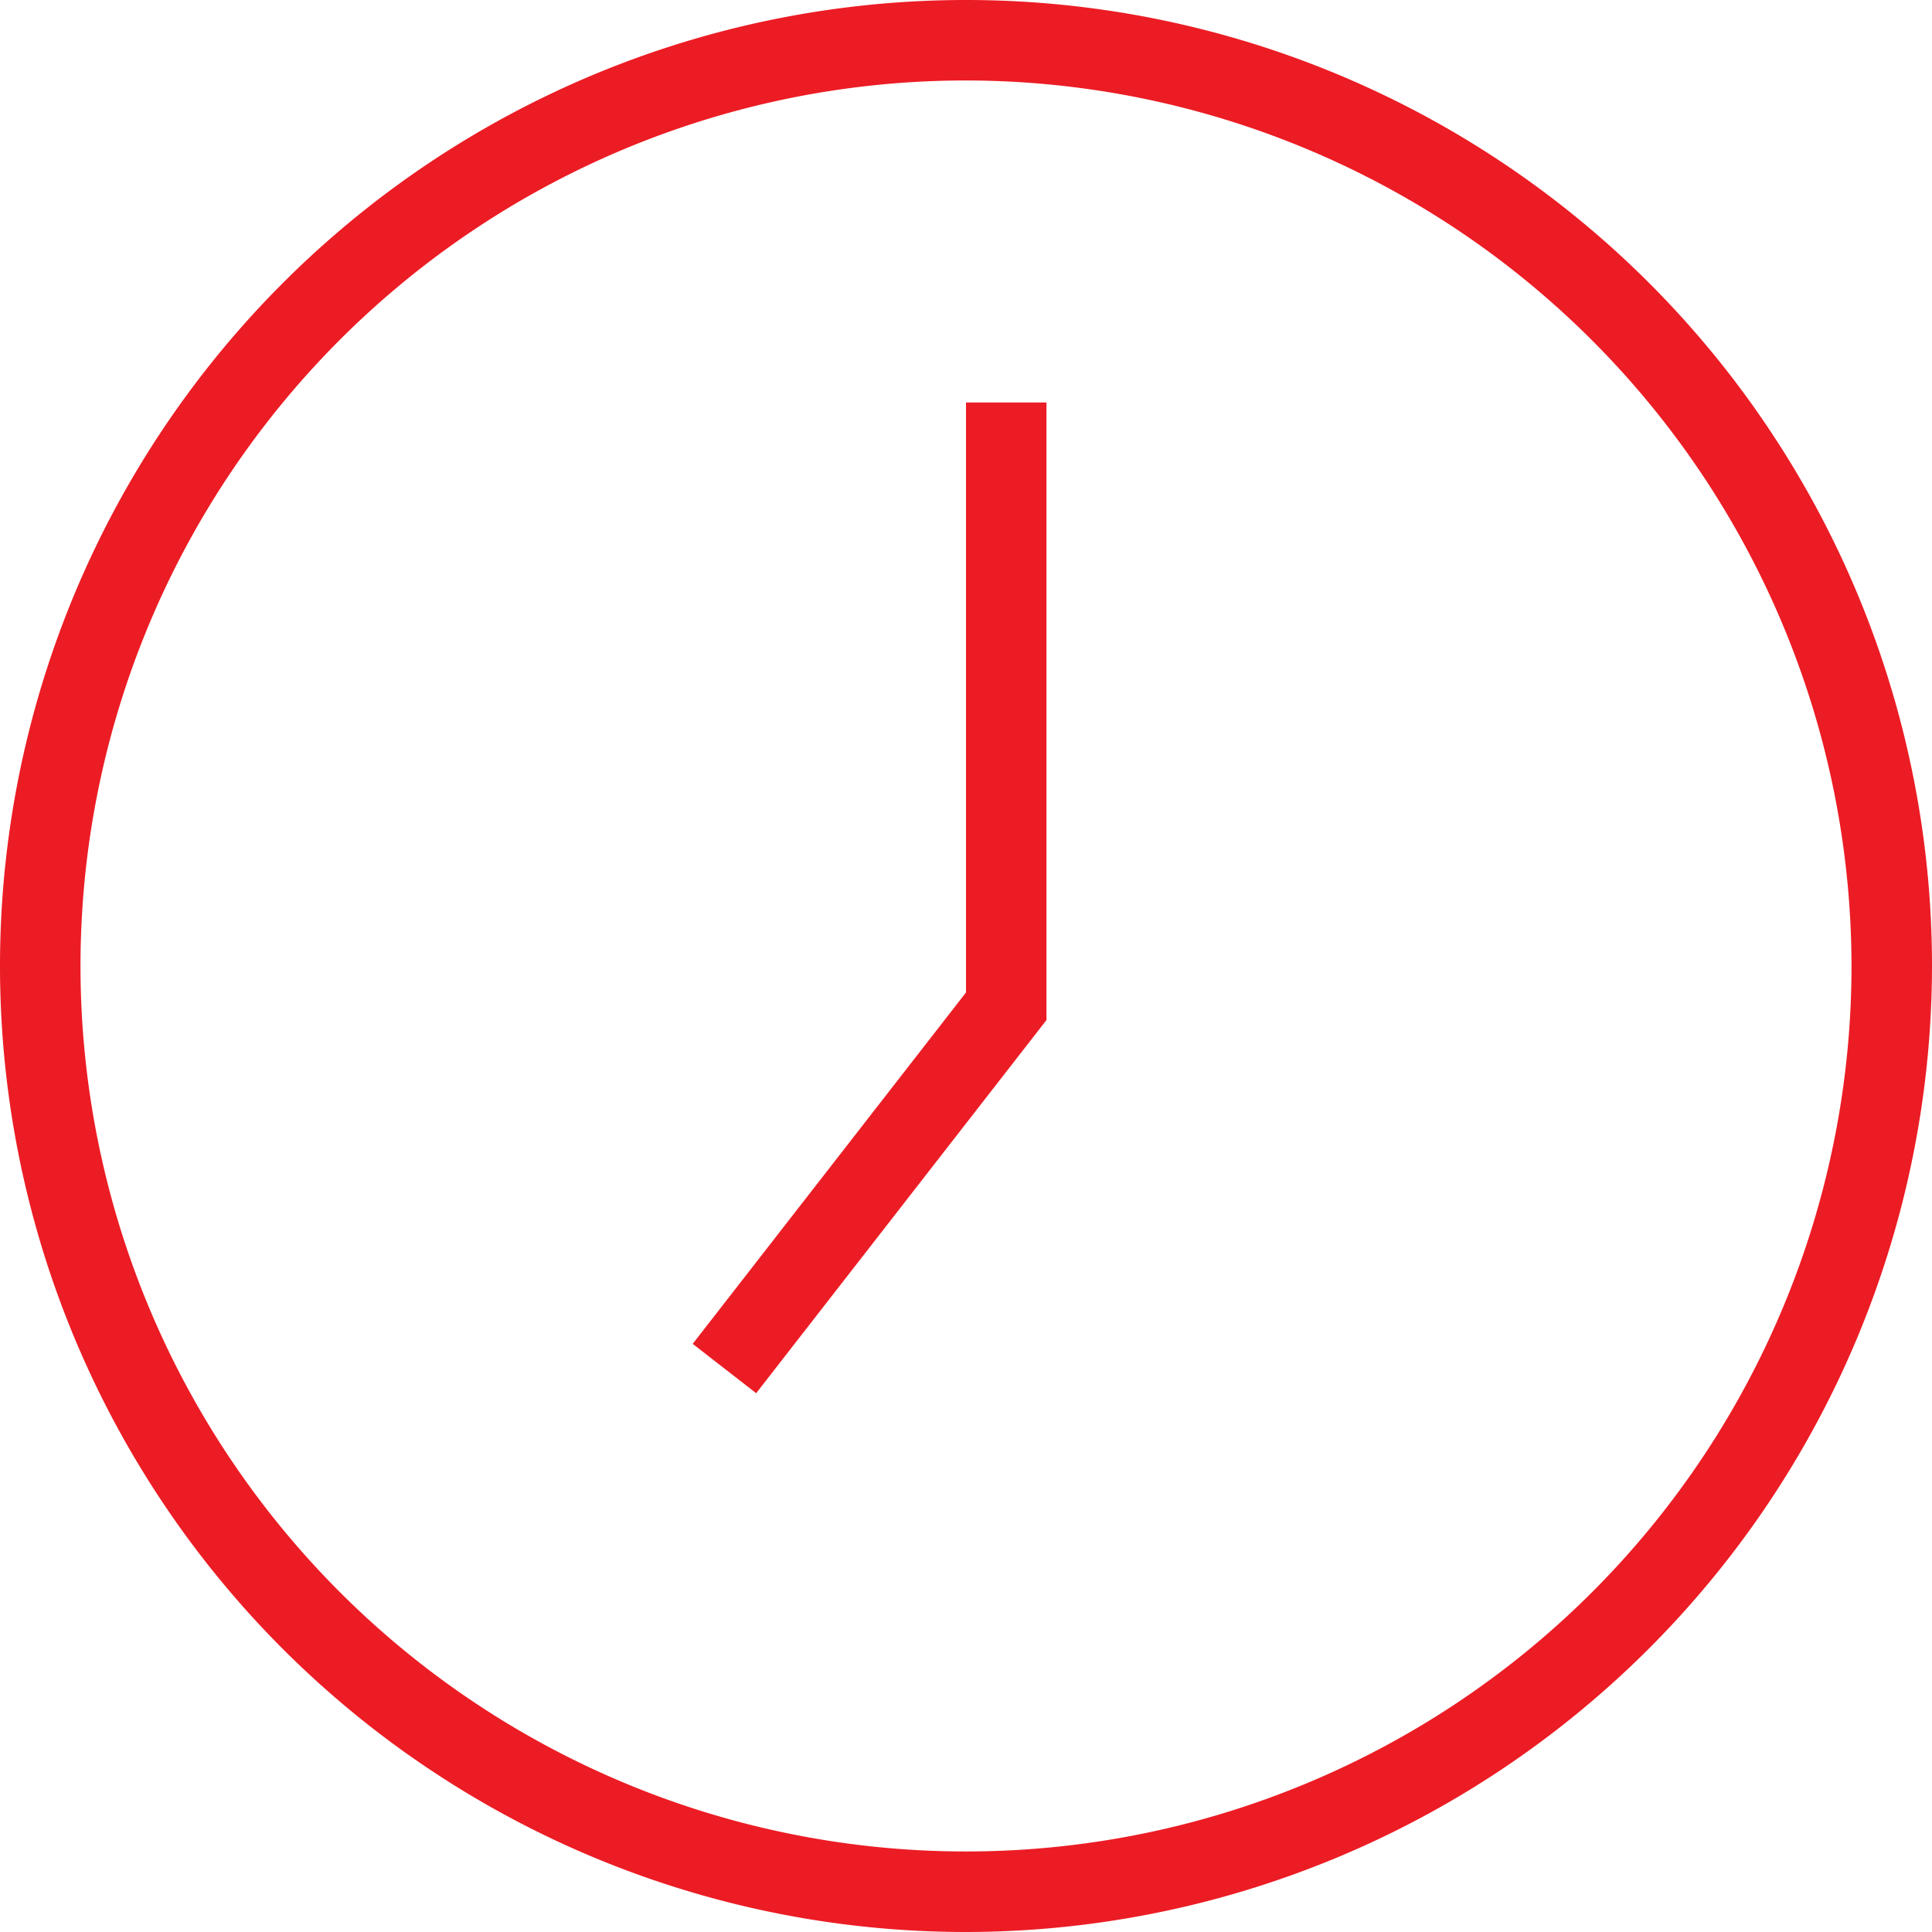
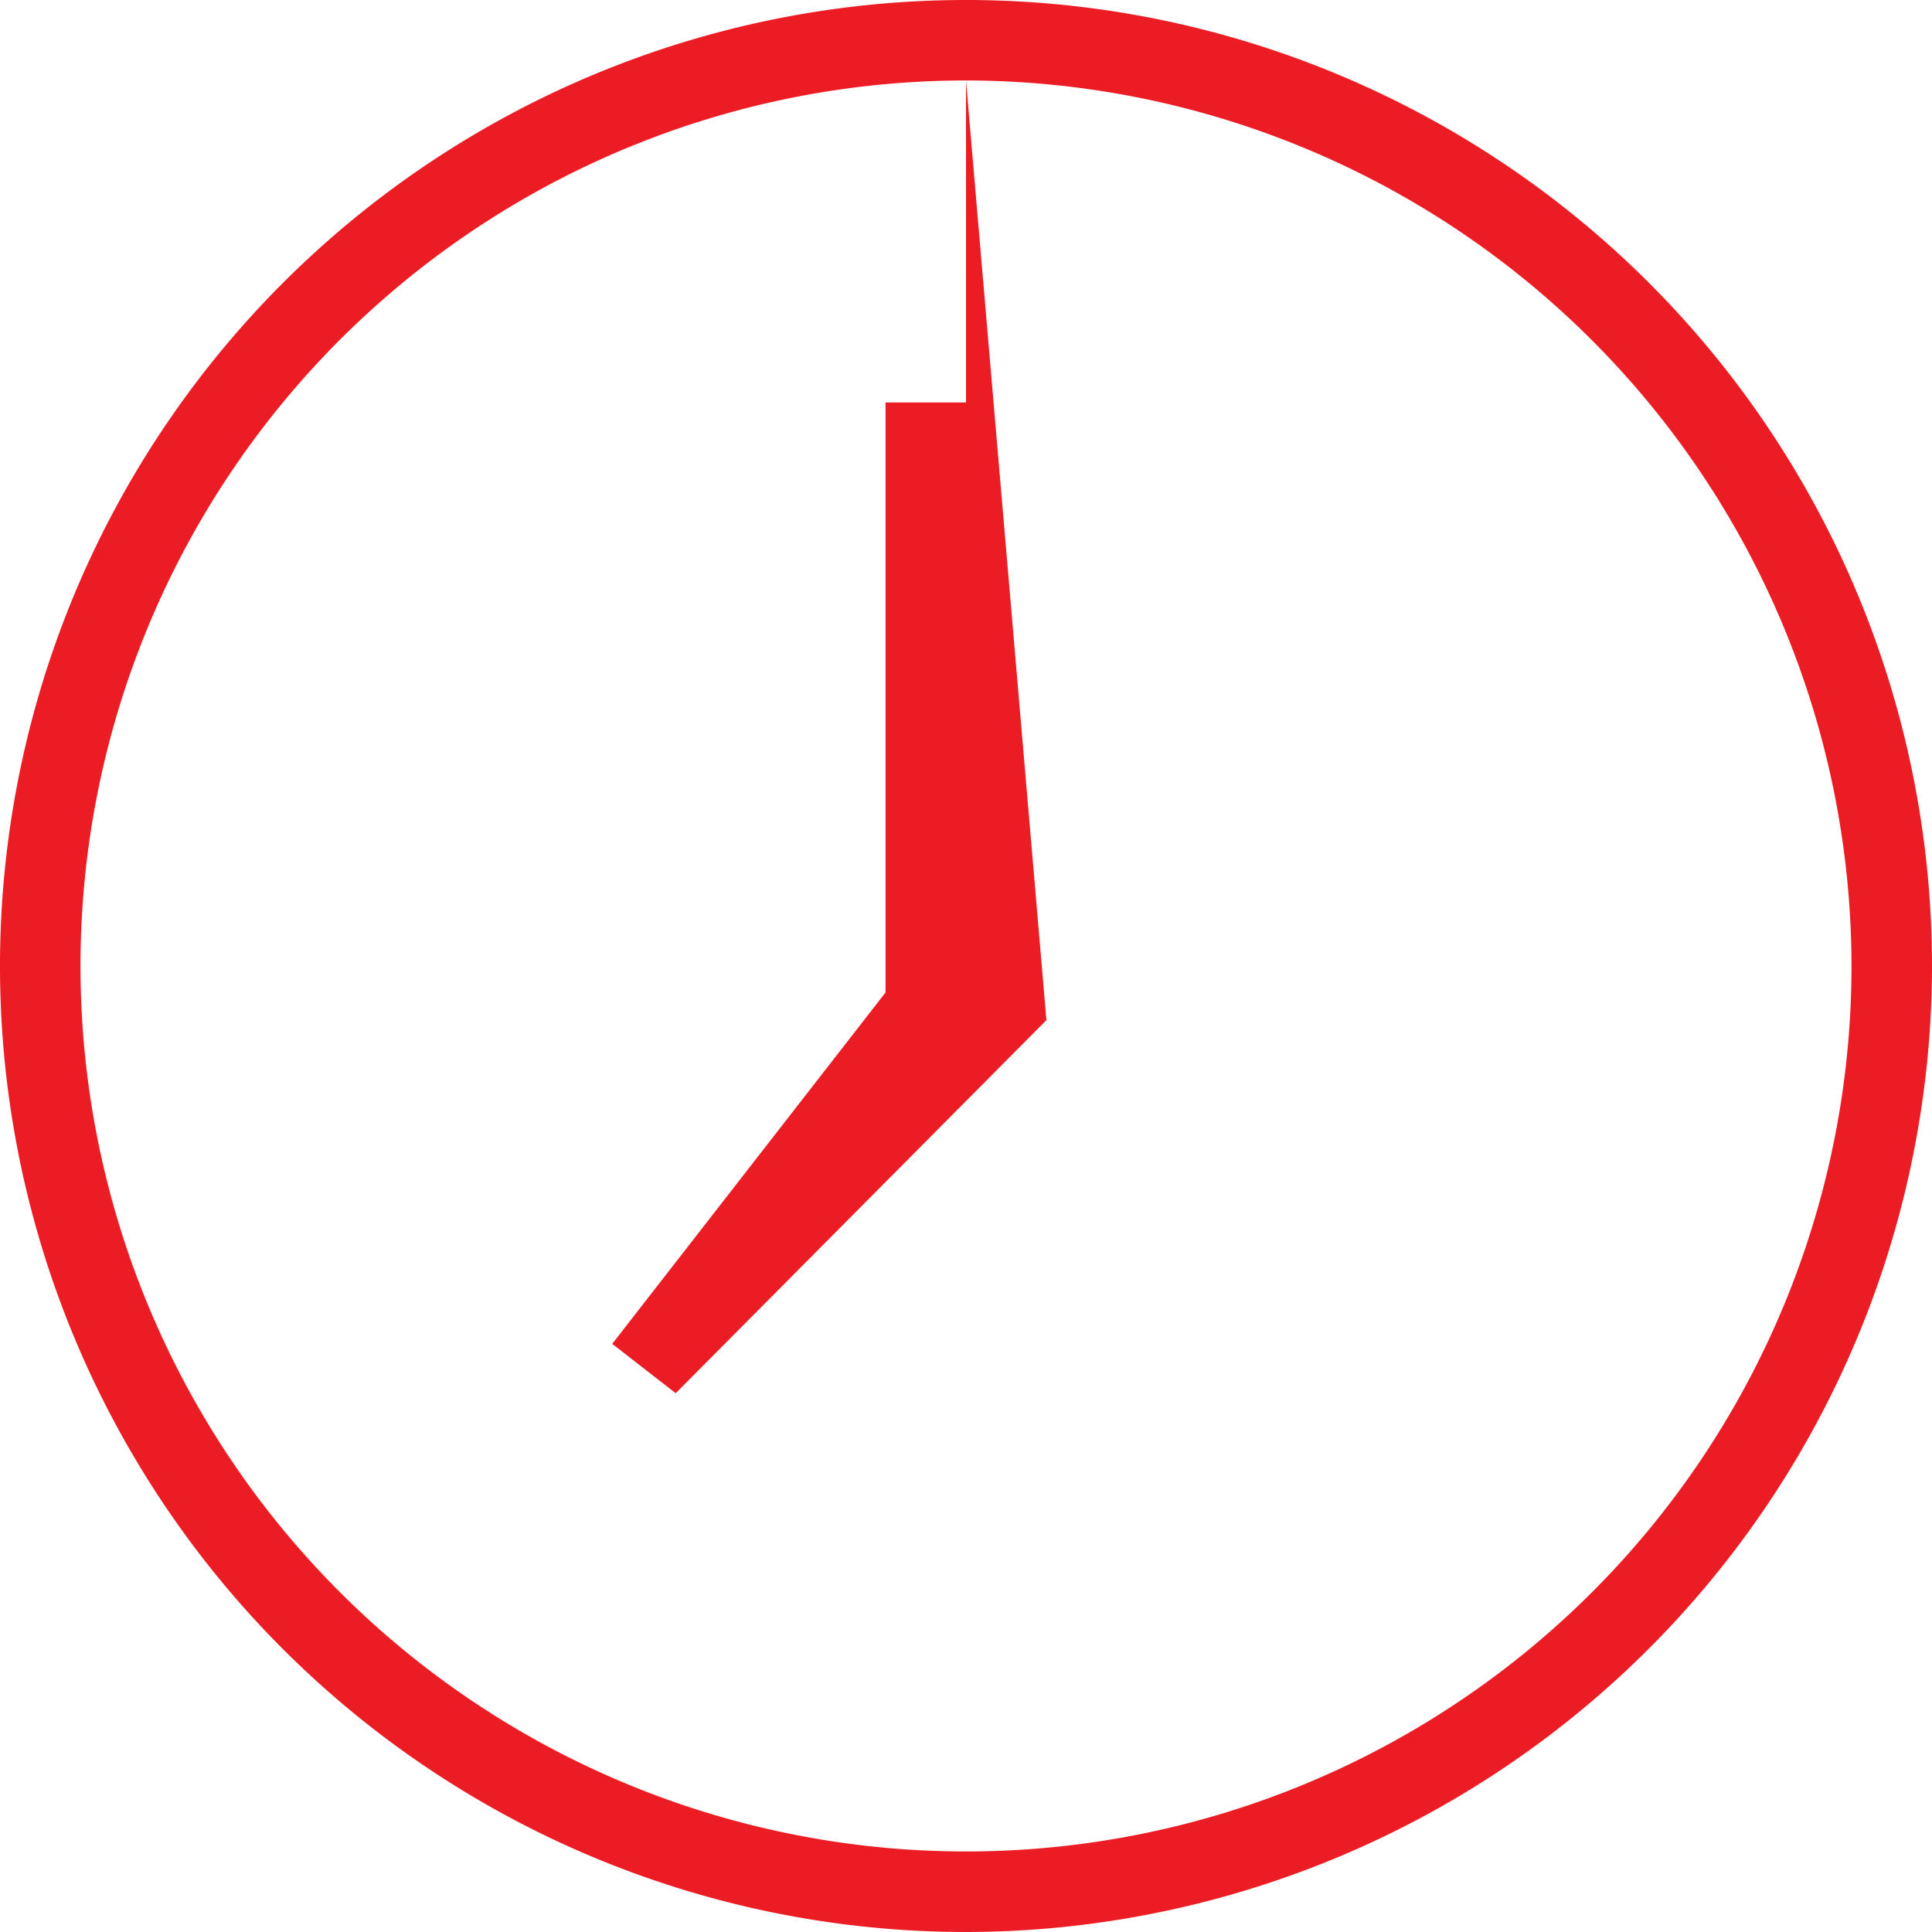
<svg xmlns="http://www.w3.org/2000/svg" width="216.092" height="216.092" viewBox="0 0 216.092 216.092">
-   <path id="clock-seven_7546802" d="M108.046,216.092A108.046,108.046,0,1,1,216.092,108.046,108.166,108.166,0,0,1,108.046,216.092ZM108.046,9a99.042,99.042,0,1,0,99.042,99.042A99.159,99.159,0,0,0,108.046,9Zm9,105.084V45.019h-9v65.989l-30.568,39.3,7.1,5.519L117.041,114.1Z" fill="#ec1c24" />
+   <path id="clock-seven_7546802" d="M108.046,216.092A108.046,108.046,0,1,1,216.092,108.046,108.166,108.166,0,0,1,108.046,216.092ZM108.046,9a99.042,99.042,0,1,0,99.042,99.042A99.159,99.159,0,0,0,108.046,9ZV45.019h-9v65.989l-30.568,39.3,7.1,5.519L117.041,114.1Z" fill="#ec1c24" />
</svg>